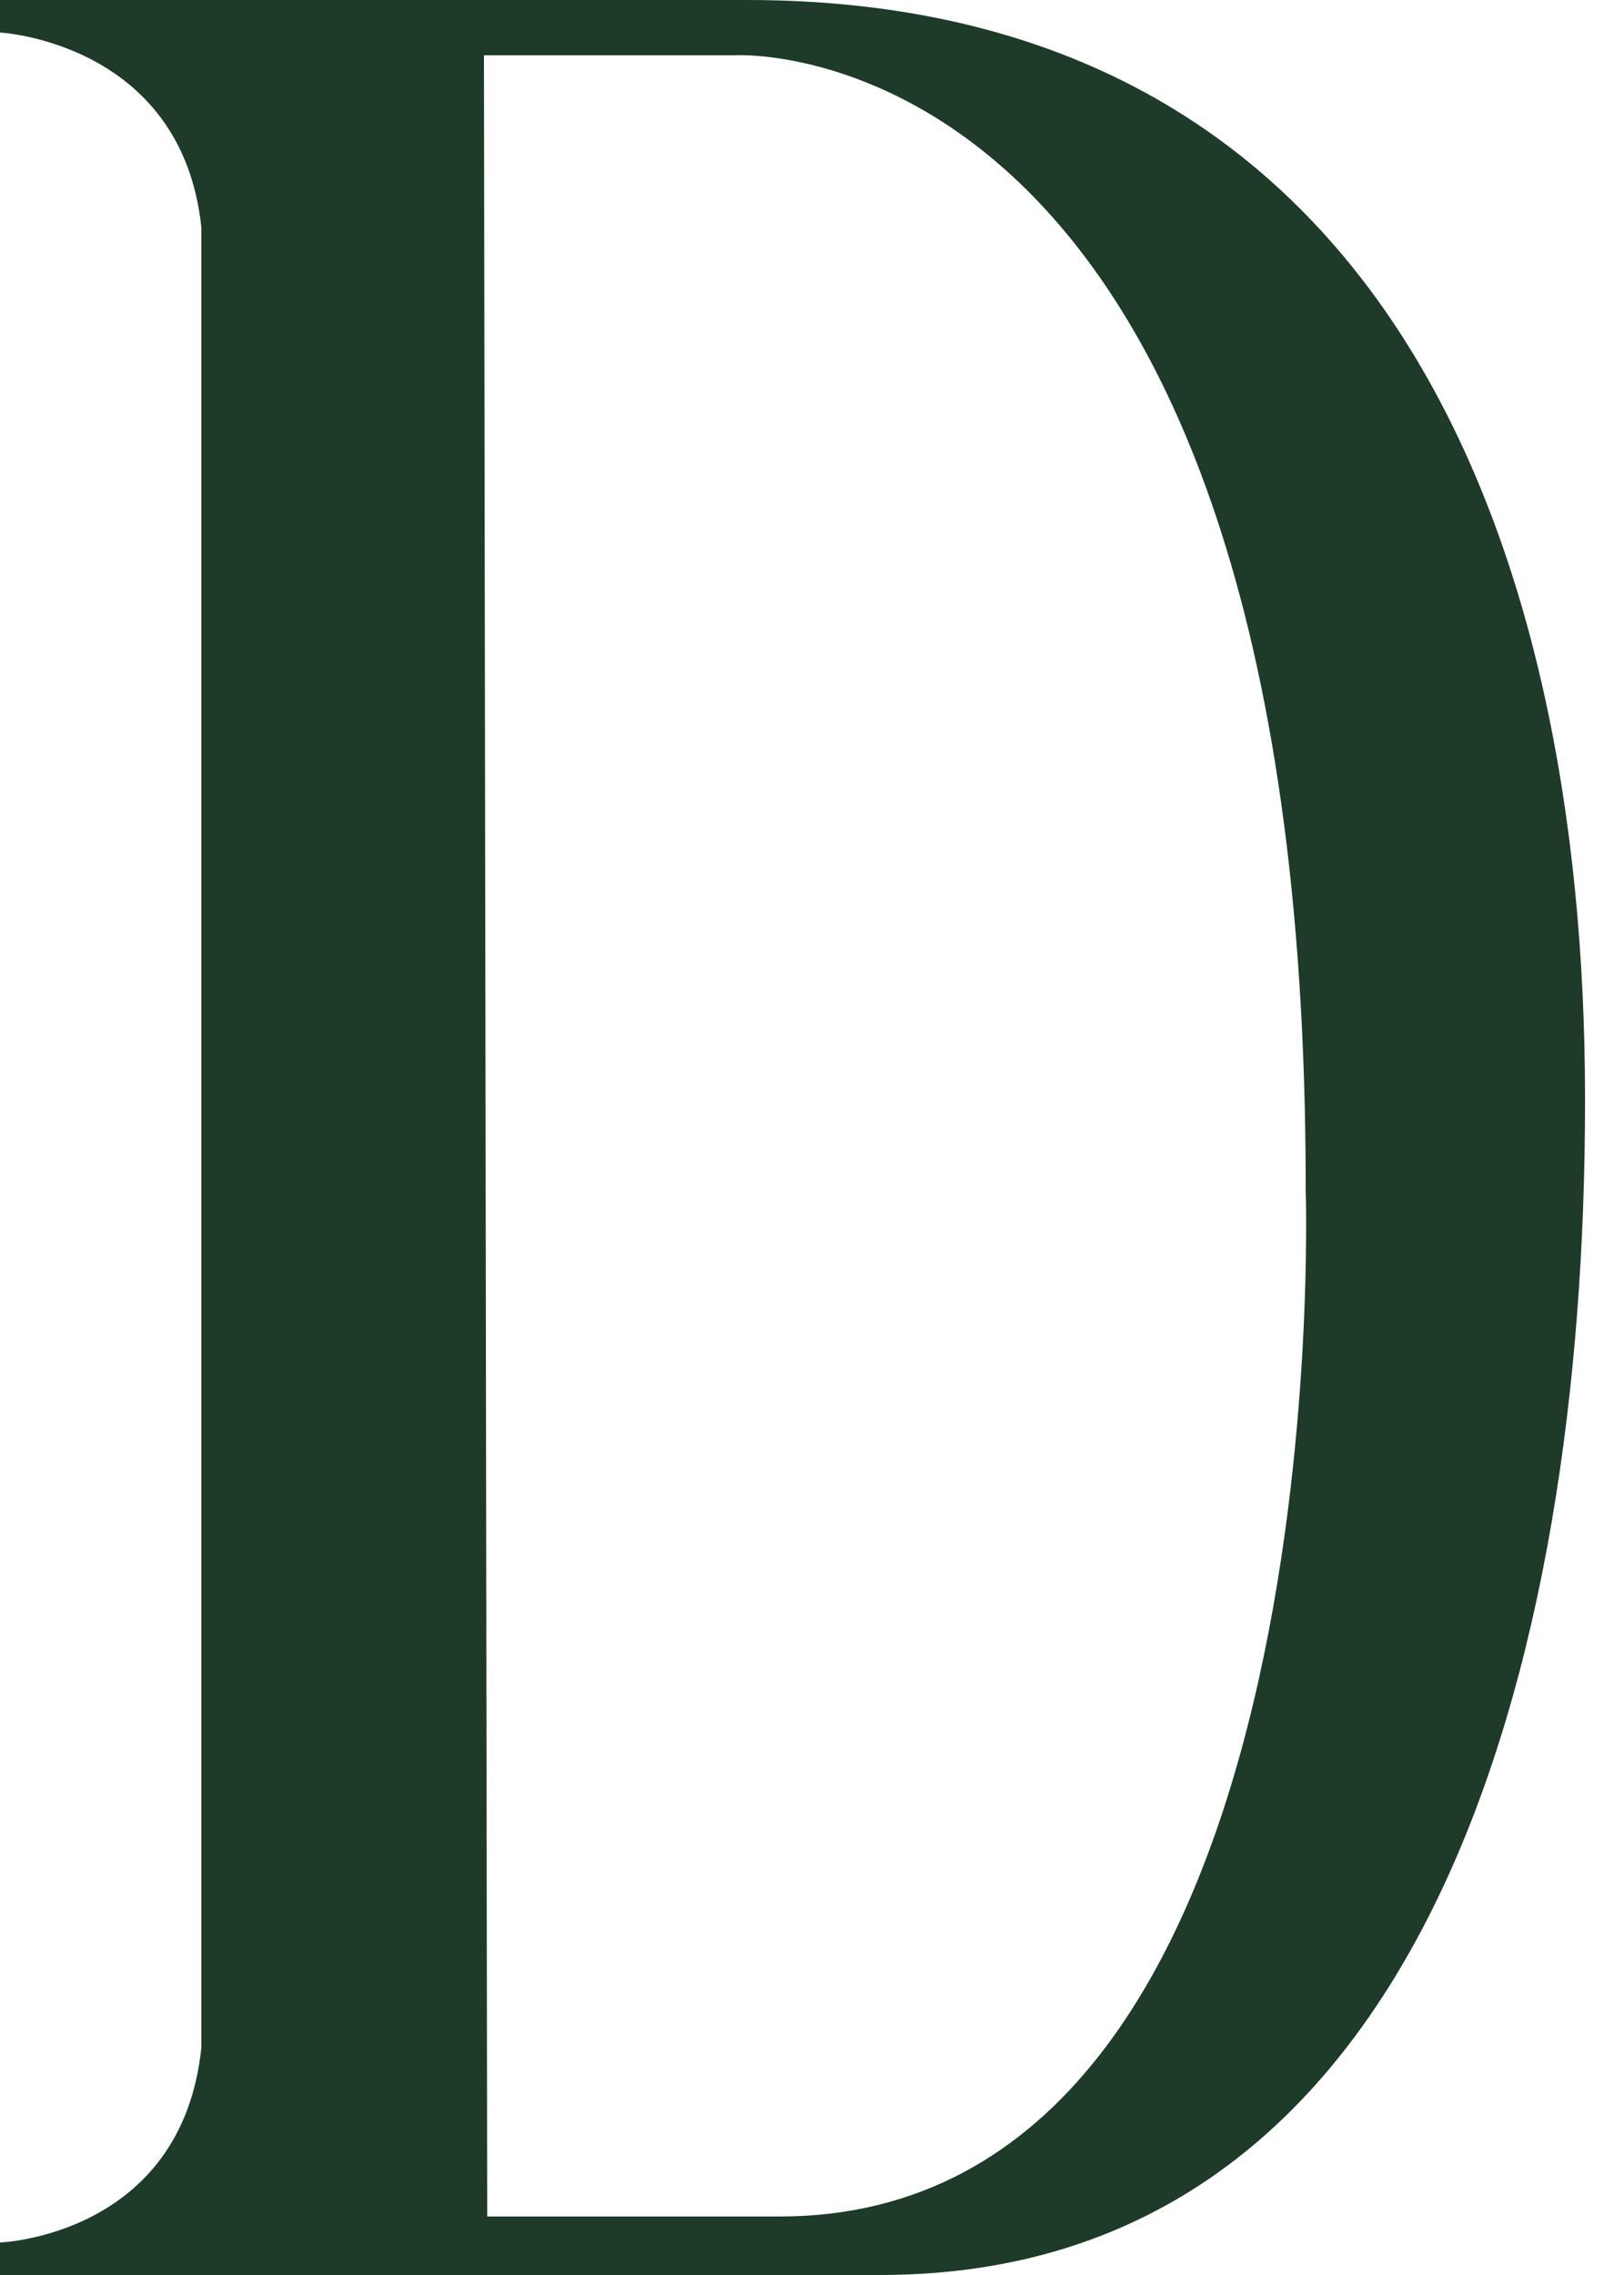
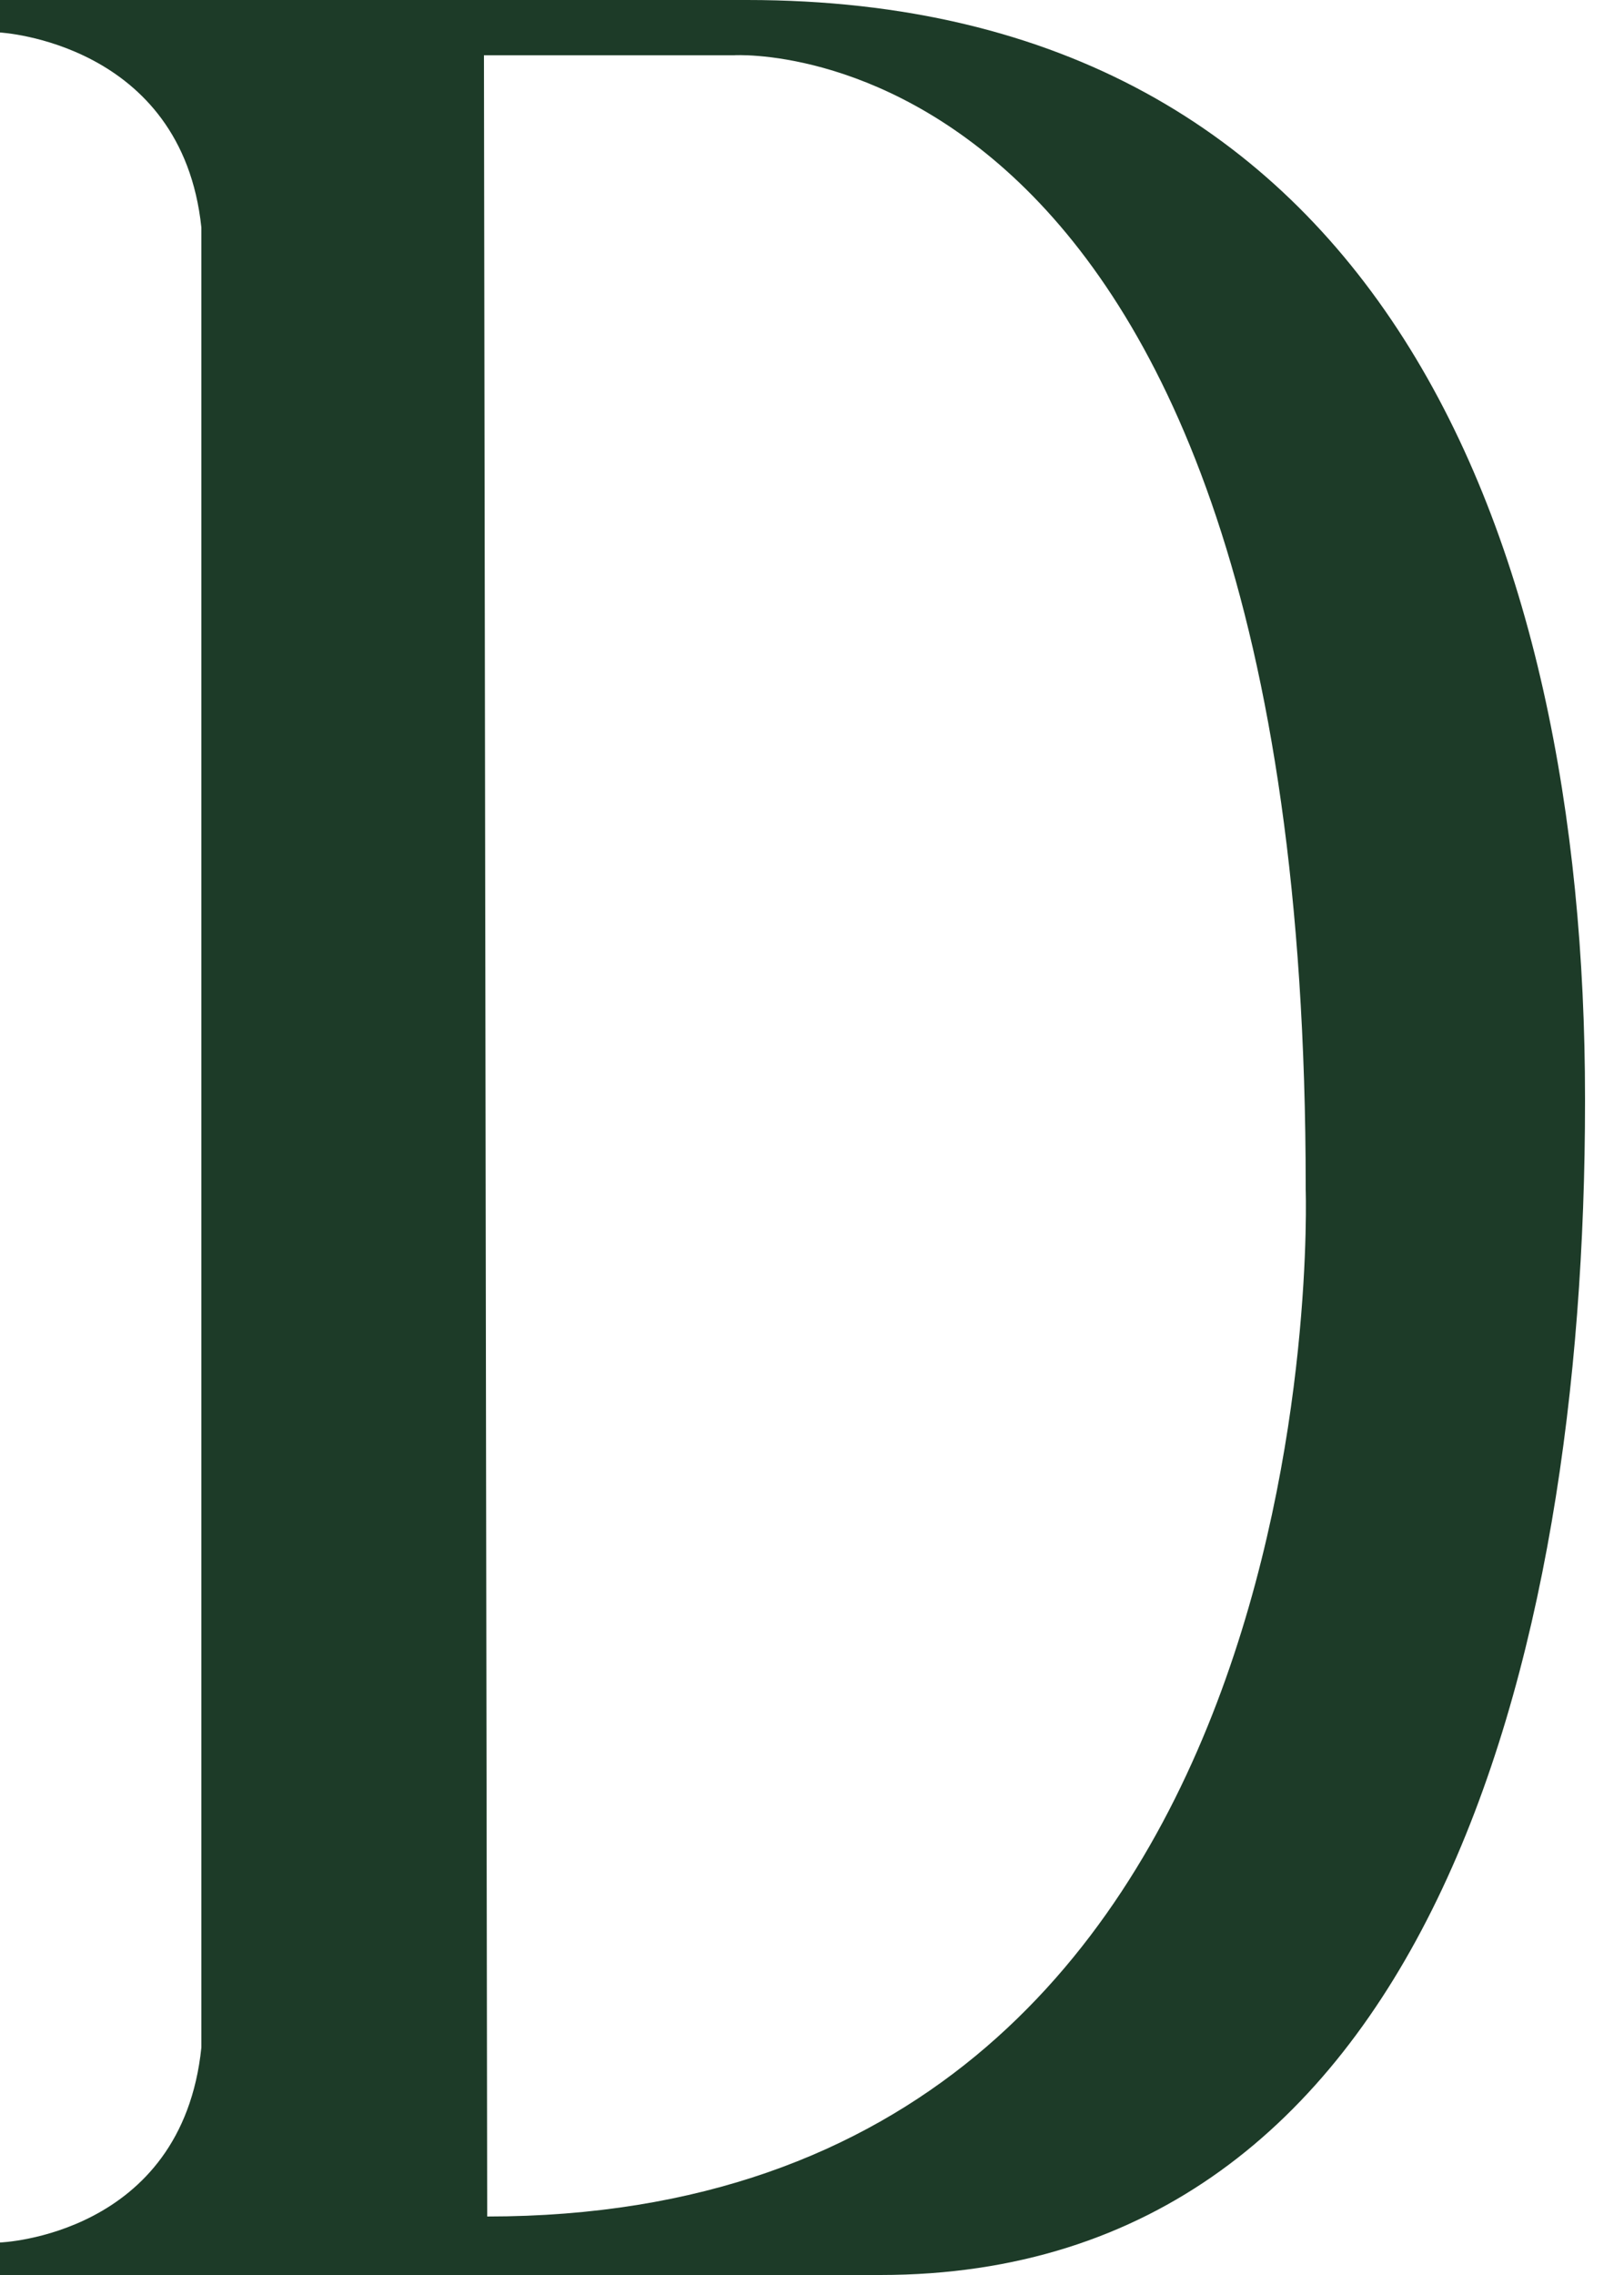
<svg xmlns="http://www.w3.org/2000/svg" fill="none" height="100%" overflow="visible" preserveAspectRatio="none" style="display: block;" viewBox="0 0 25 35" width="100%">
-   <path d="M7.5 34.1H12C20.65 34.1 20.1 18.3 20.1 18.3V18.25C20.1 0.3 11.3 0.85 11.3 0.85H7.45L7.5 34.1ZM0 0H11.5C21.25 0 24.4 8.25 24.4 16.9V16.95C24.4 25.6 21.95 35 13.55 35H3.1H0V34.5C0 34.5 2.8 34.4 3.1 31.5V3.5C2.8 0.65 0 0.5 0 0.5V0Z" fill="#1D3B28" id="Vector" />
+   <path d="M7.5 34.1C20.65 34.1 20.1 18.3 20.1 18.3V18.25C20.1 0.3 11.3 0.85 11.3 0.85H7.45L7.5 34.1ZM0 0H11.5C21.25 0 24.4 8.25 24.4 16.9V16.95C24.4 25.6 21.95 35 13.55 35H3.1H0V34.5C0 34.5 2.8 34.4 3.1 31.5V3.5C2.8 0.65 0 0.5 0 0.5V0Z" fill="#1D3B28" id="Vector" />
</svg>